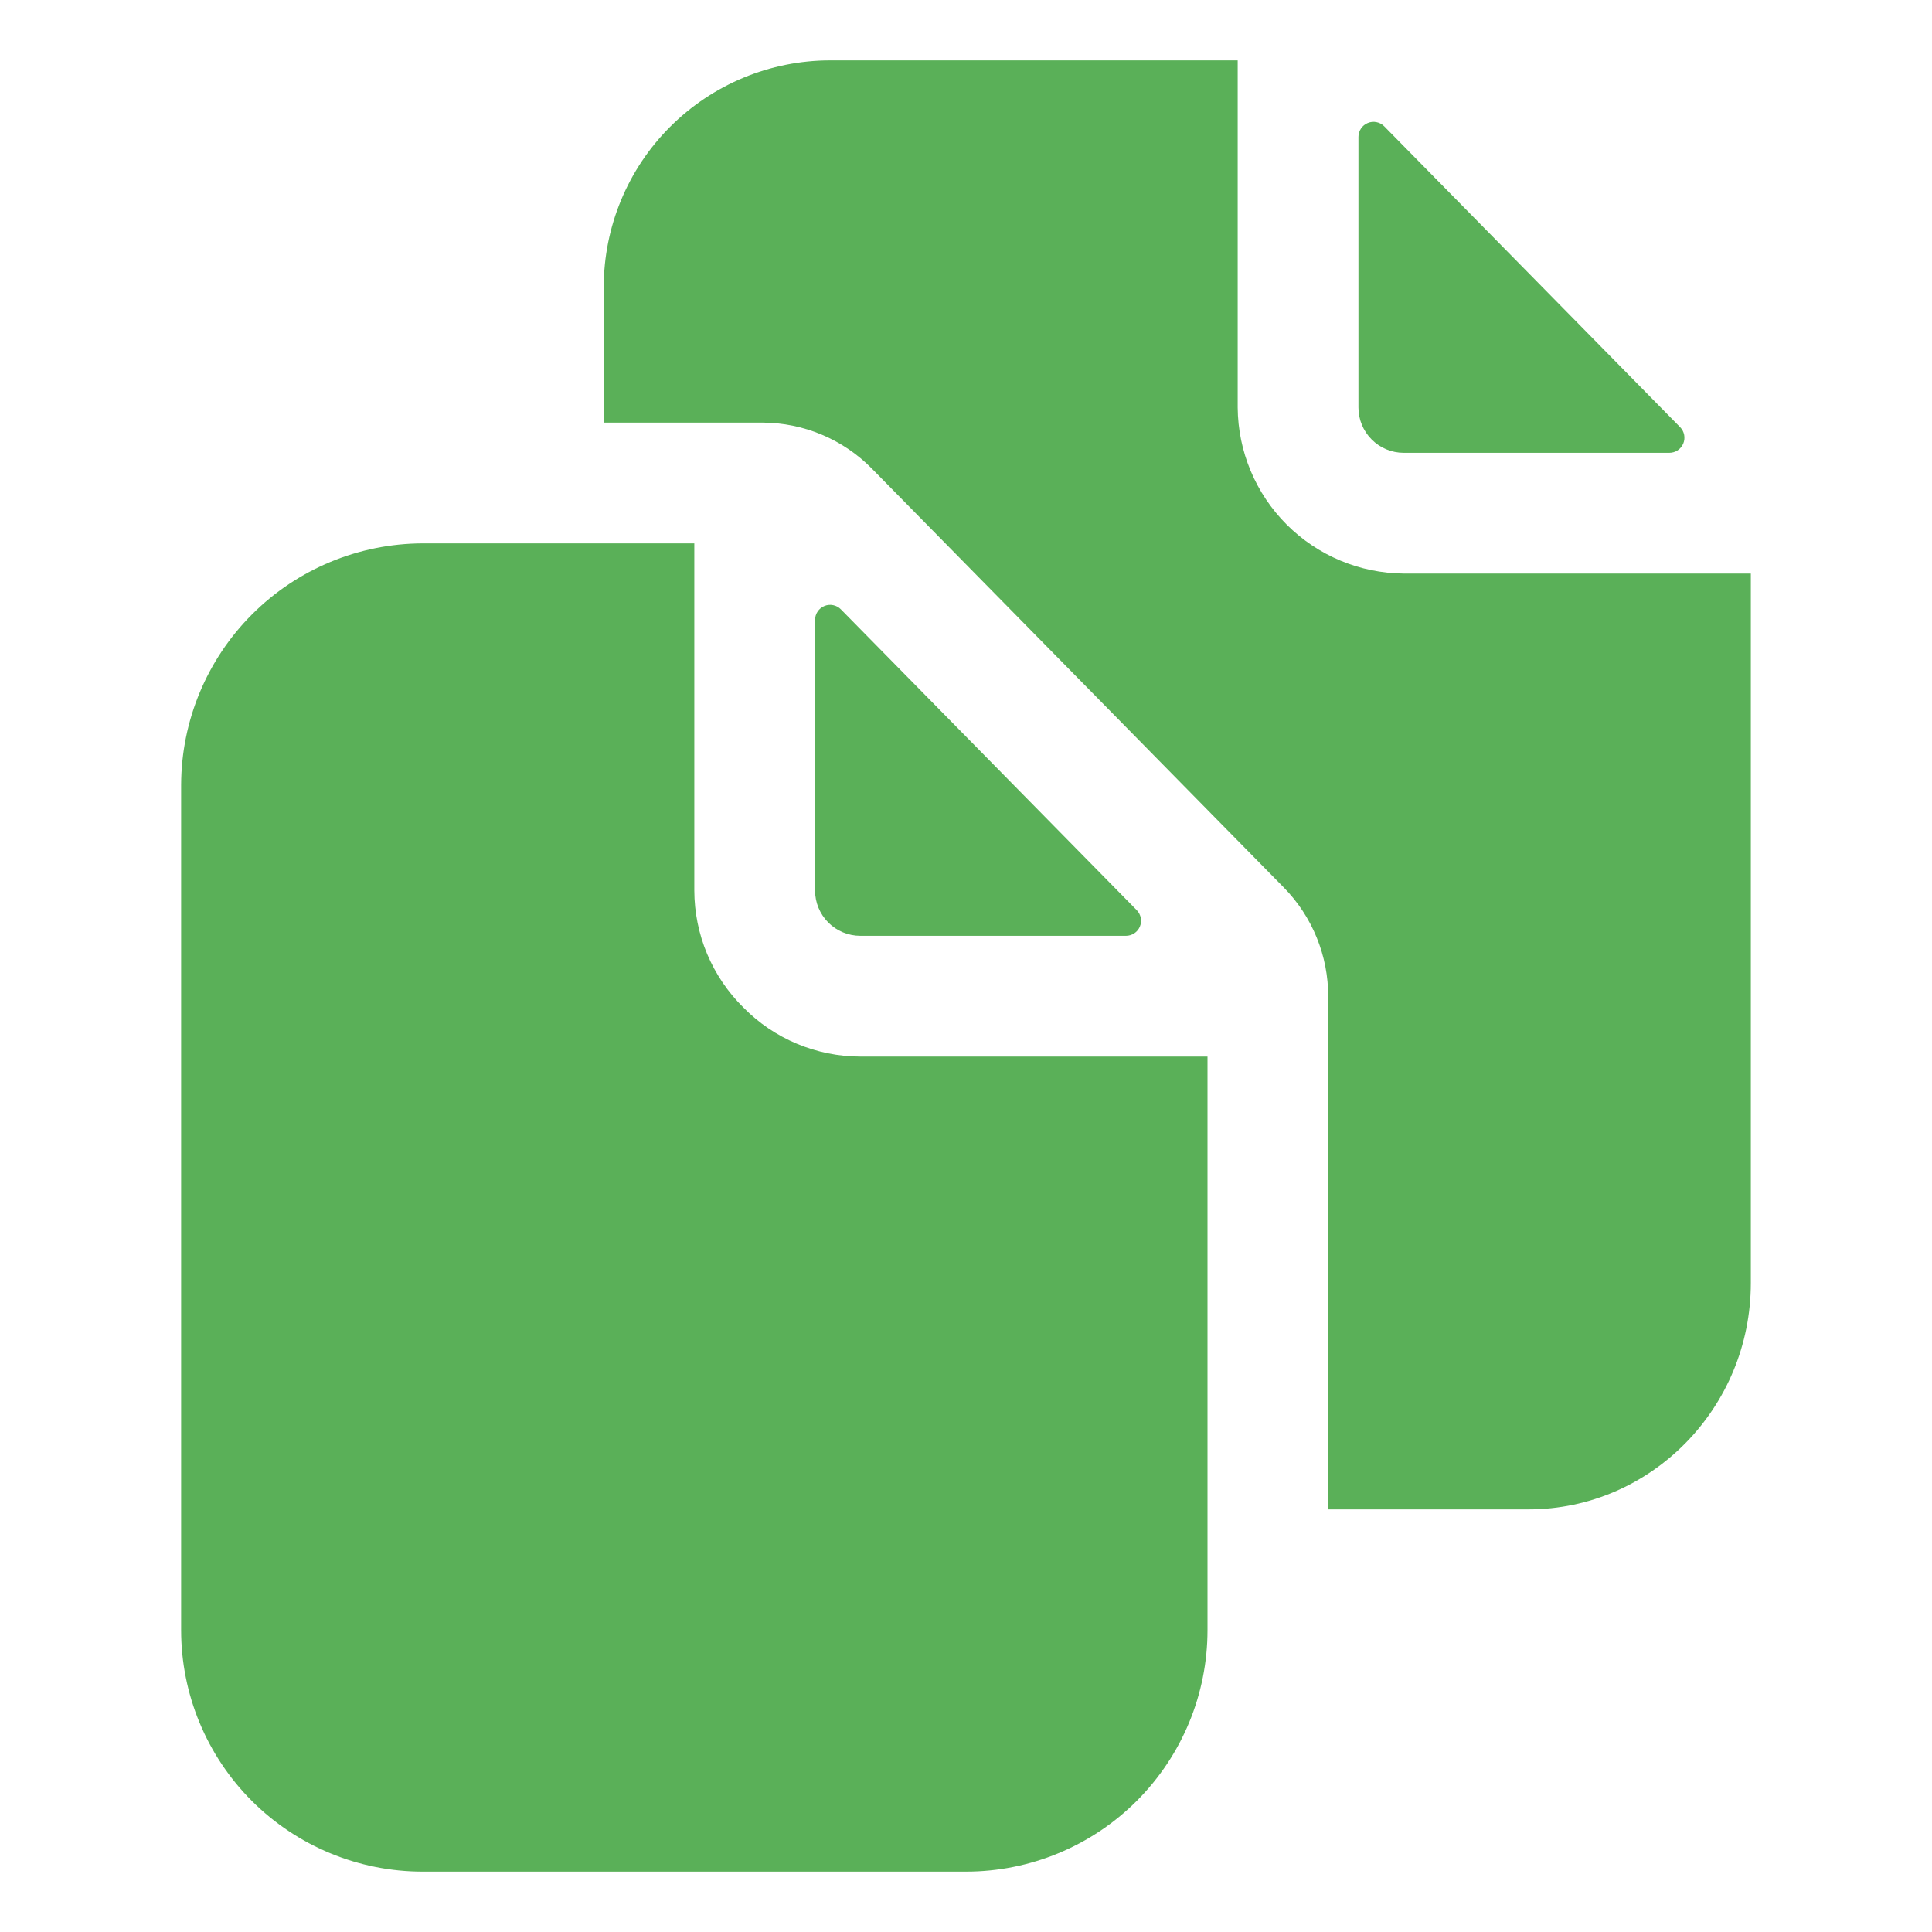
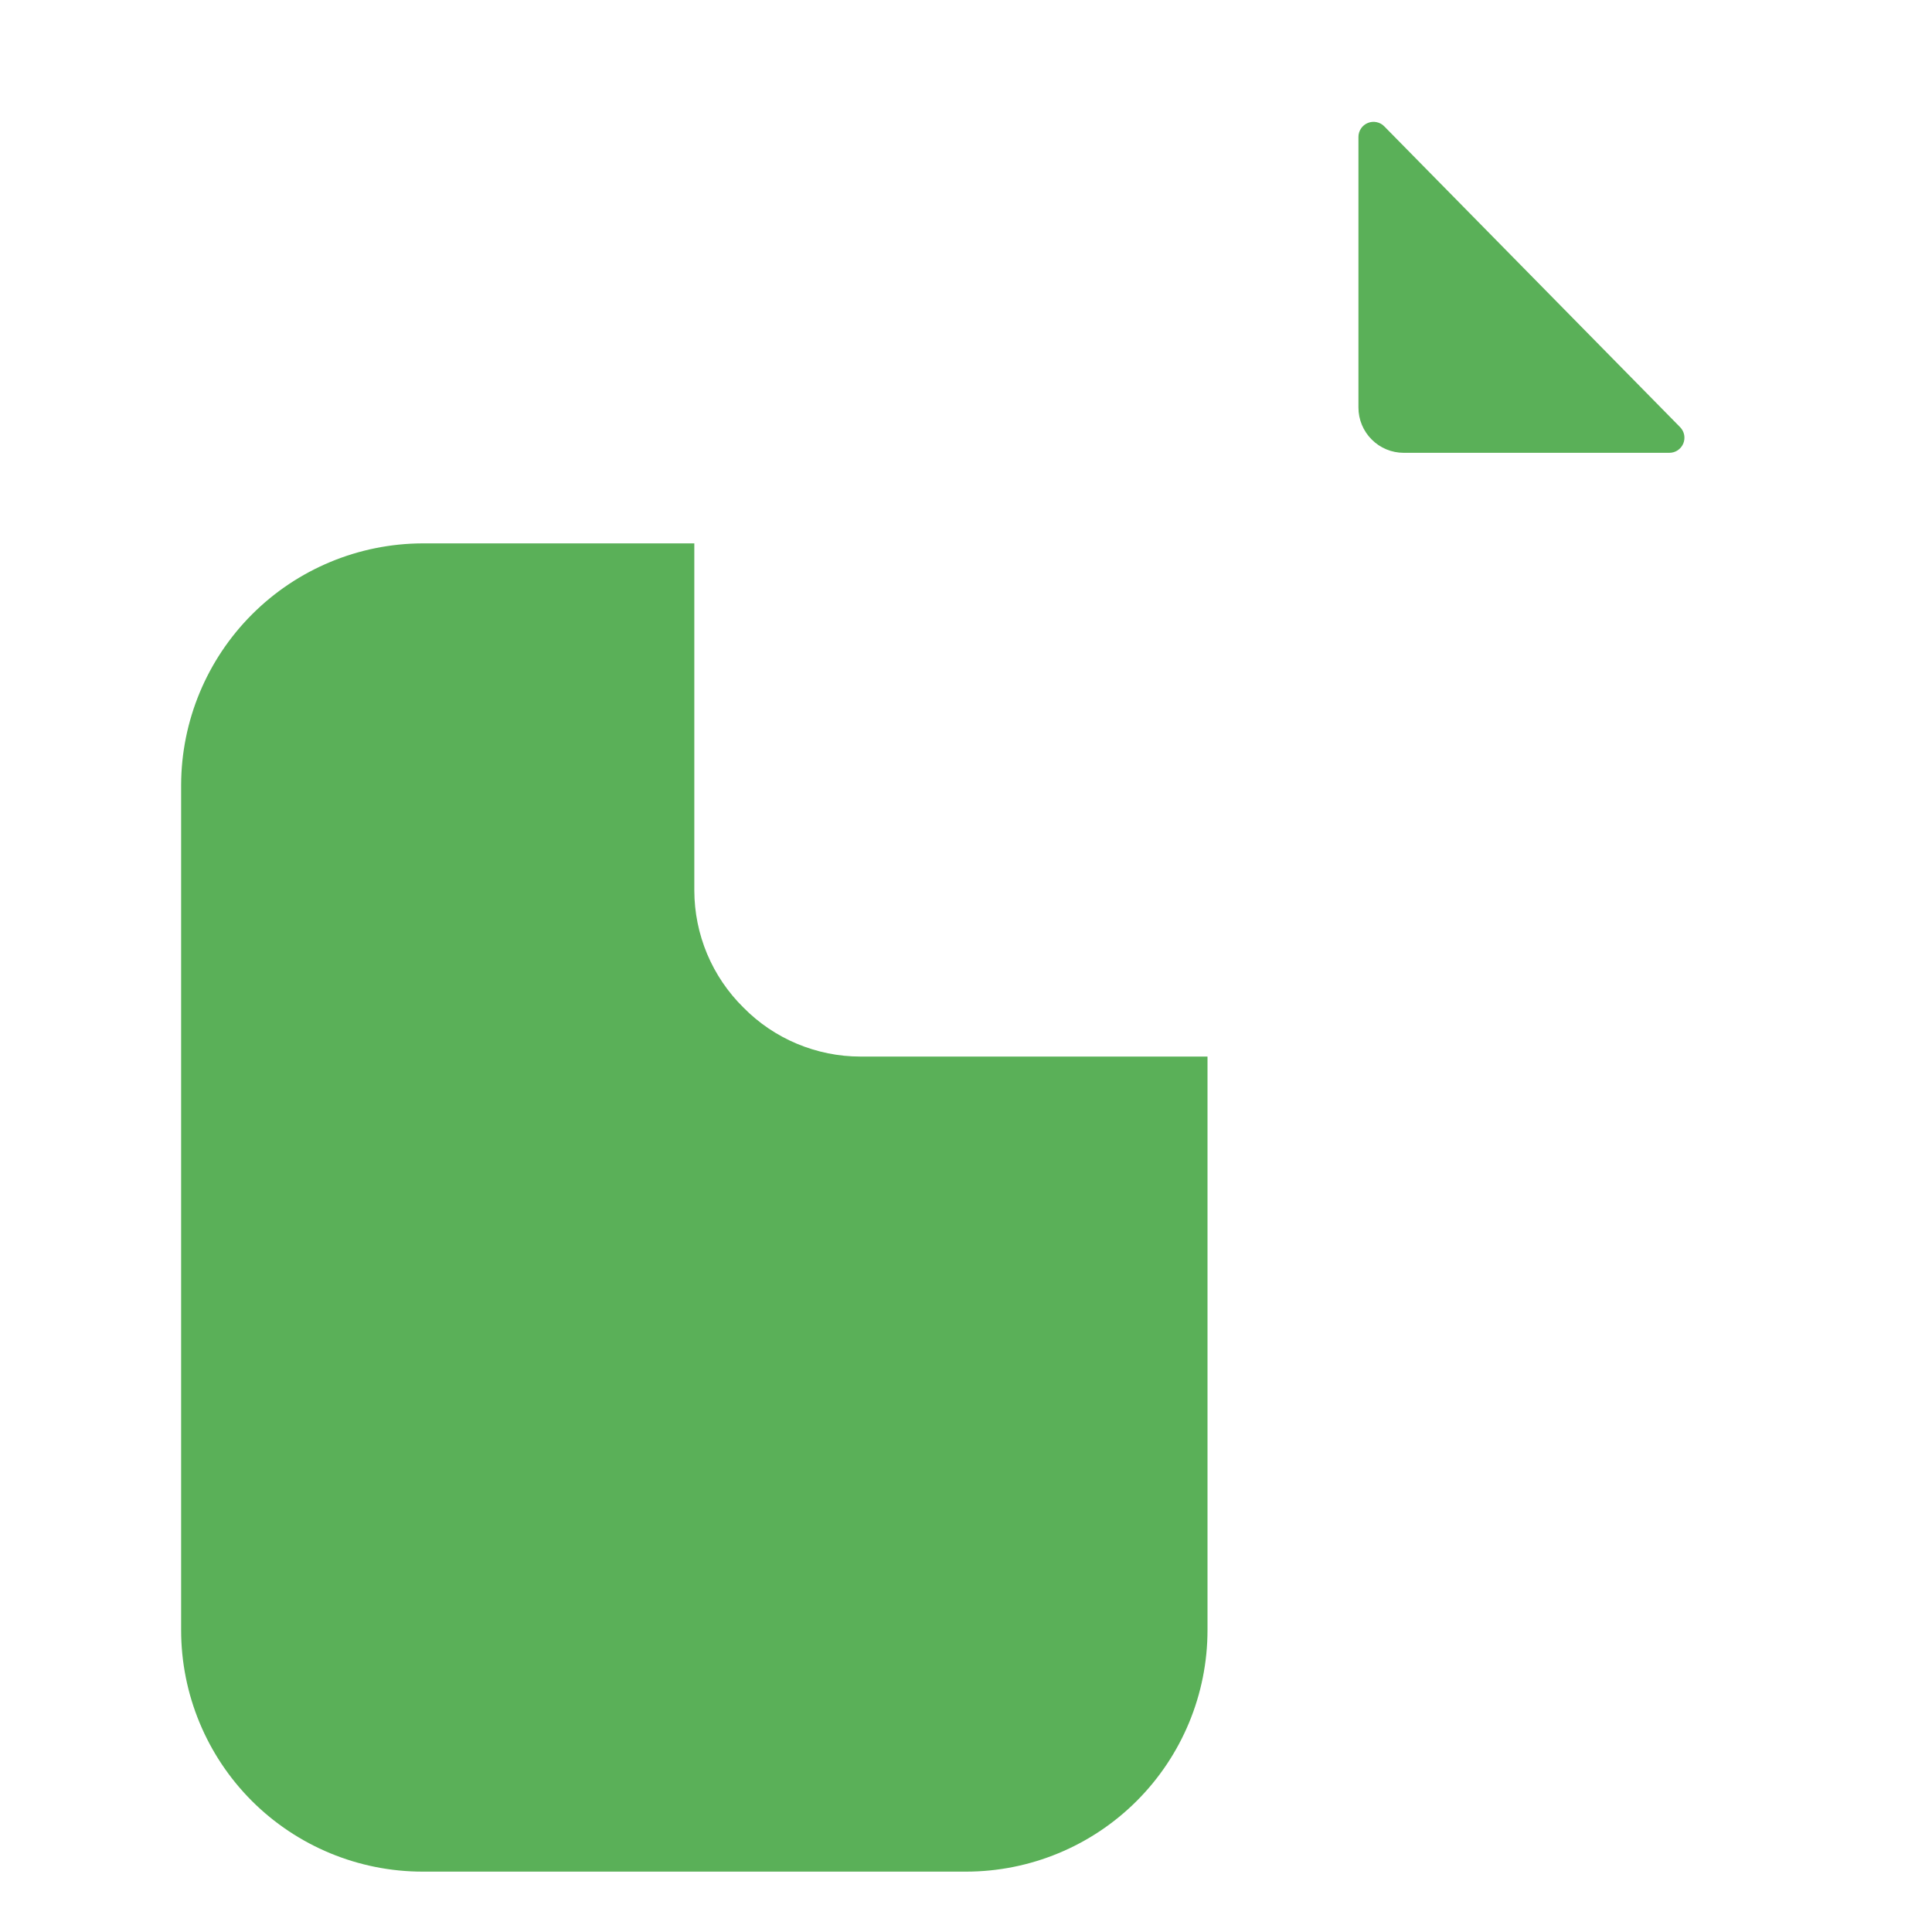
<svg xmlns="http://www.w3.org/2000/svg" width="40" height="40" viewBox="0 0 40 40" fill="none">
-   <path d="M23.312 19.375C23.373 19.375 23.433 19.357 23.485 19.323C23.536 19.289 23.576 19.241 23.6 19.184C23.624 19.127 23.631 19.064 23.619 19.004C23.607 18.944 23.578 18.888 23.535 18.844L17.41 12.616C17.367 12.572 17.311 12.541 17.25 12.529C17.189 12.516 17.126 12.522 17.069 12.546C17.012 12.569 16.962 12.61 16.928 12.661C16.893 12.713 16.875 12.773 16.875 12.835V18.438C16.875 18.686 16.974 18.925 17.15 19.101C17.325 19.276 17.564 19.375 17.812 19.375H23.312Z" fill="#5AB058" />
  <path d="M15.391 20.859C15.07 20.543 14.815 20.166 14.64 19.75C14.466 19.334 14.376 18.888 14.375 18.438V11.25H8.75C7.425 11.254 6.156 11.782 5.219 12.719C4.282 13.656 3.754 14.925 3.75 16.25V33.75C3.75 35.076 4.277 36.348 5.214 37.286C6.152 38.223 7.424 38.75 8.75 38.75H20C21.326 38.75 22.598 38.223 23.535 37.286C24.473 36.348 25 35.076 25 33.75V21.875H17.812C17.362 21.875 16.916 21.784 16.5 21.61C16.084 21.436 15.707 21.181 15.391 20.859ZM29.062 9.375H34.562C34.623 9.375 34.684 9.357 34.735 9.323C34.786 9.289 34.826 9.24 34.85 9.184C34.874 9.127 34.88 9.064 34.869 9.004C34.857 8.943 34.828 8.888 34.785 8.844L28.66 2.616C28.617 2.571 28.561 2.541 28.5 2.529C28.439 2.516 28.376 2.522 28.319 2.546C28.262 2.569 28.212 2.609 28.178 2.661C28.143 2.713 28.125 2.773 28.125 2.835V8.438C28.125 8.686 28.224 8.925 28.4 9.1C28.575 9.276 28.814 9.375 29.062 9.375Z" fill="#5AB058" />
-   <path d="M29.062 11.875C28.153 11.868 27.283 11.504 26.64 10.861C25.996 10.217 25.632 9.347 25.625 8.438V1.25H17.188C15.945 1.251 14.753 1.746 13.874 2.625C12.996 3.503 12.501 4.695 12.5 5.938V8.75H15.791C16.211 8.752 16.626 8.836 17.013 8.999C17.401 9.162 17.752 9.399 18.047 9.698L26.575 18.37C27.17 18.974 27.502 19.788 27.499 20.636V31.25H31.644C34.184 31.25 36.249 29.147 36.249 26.562V11.875H29.062Z" fill="#5AB058" />
</svg>